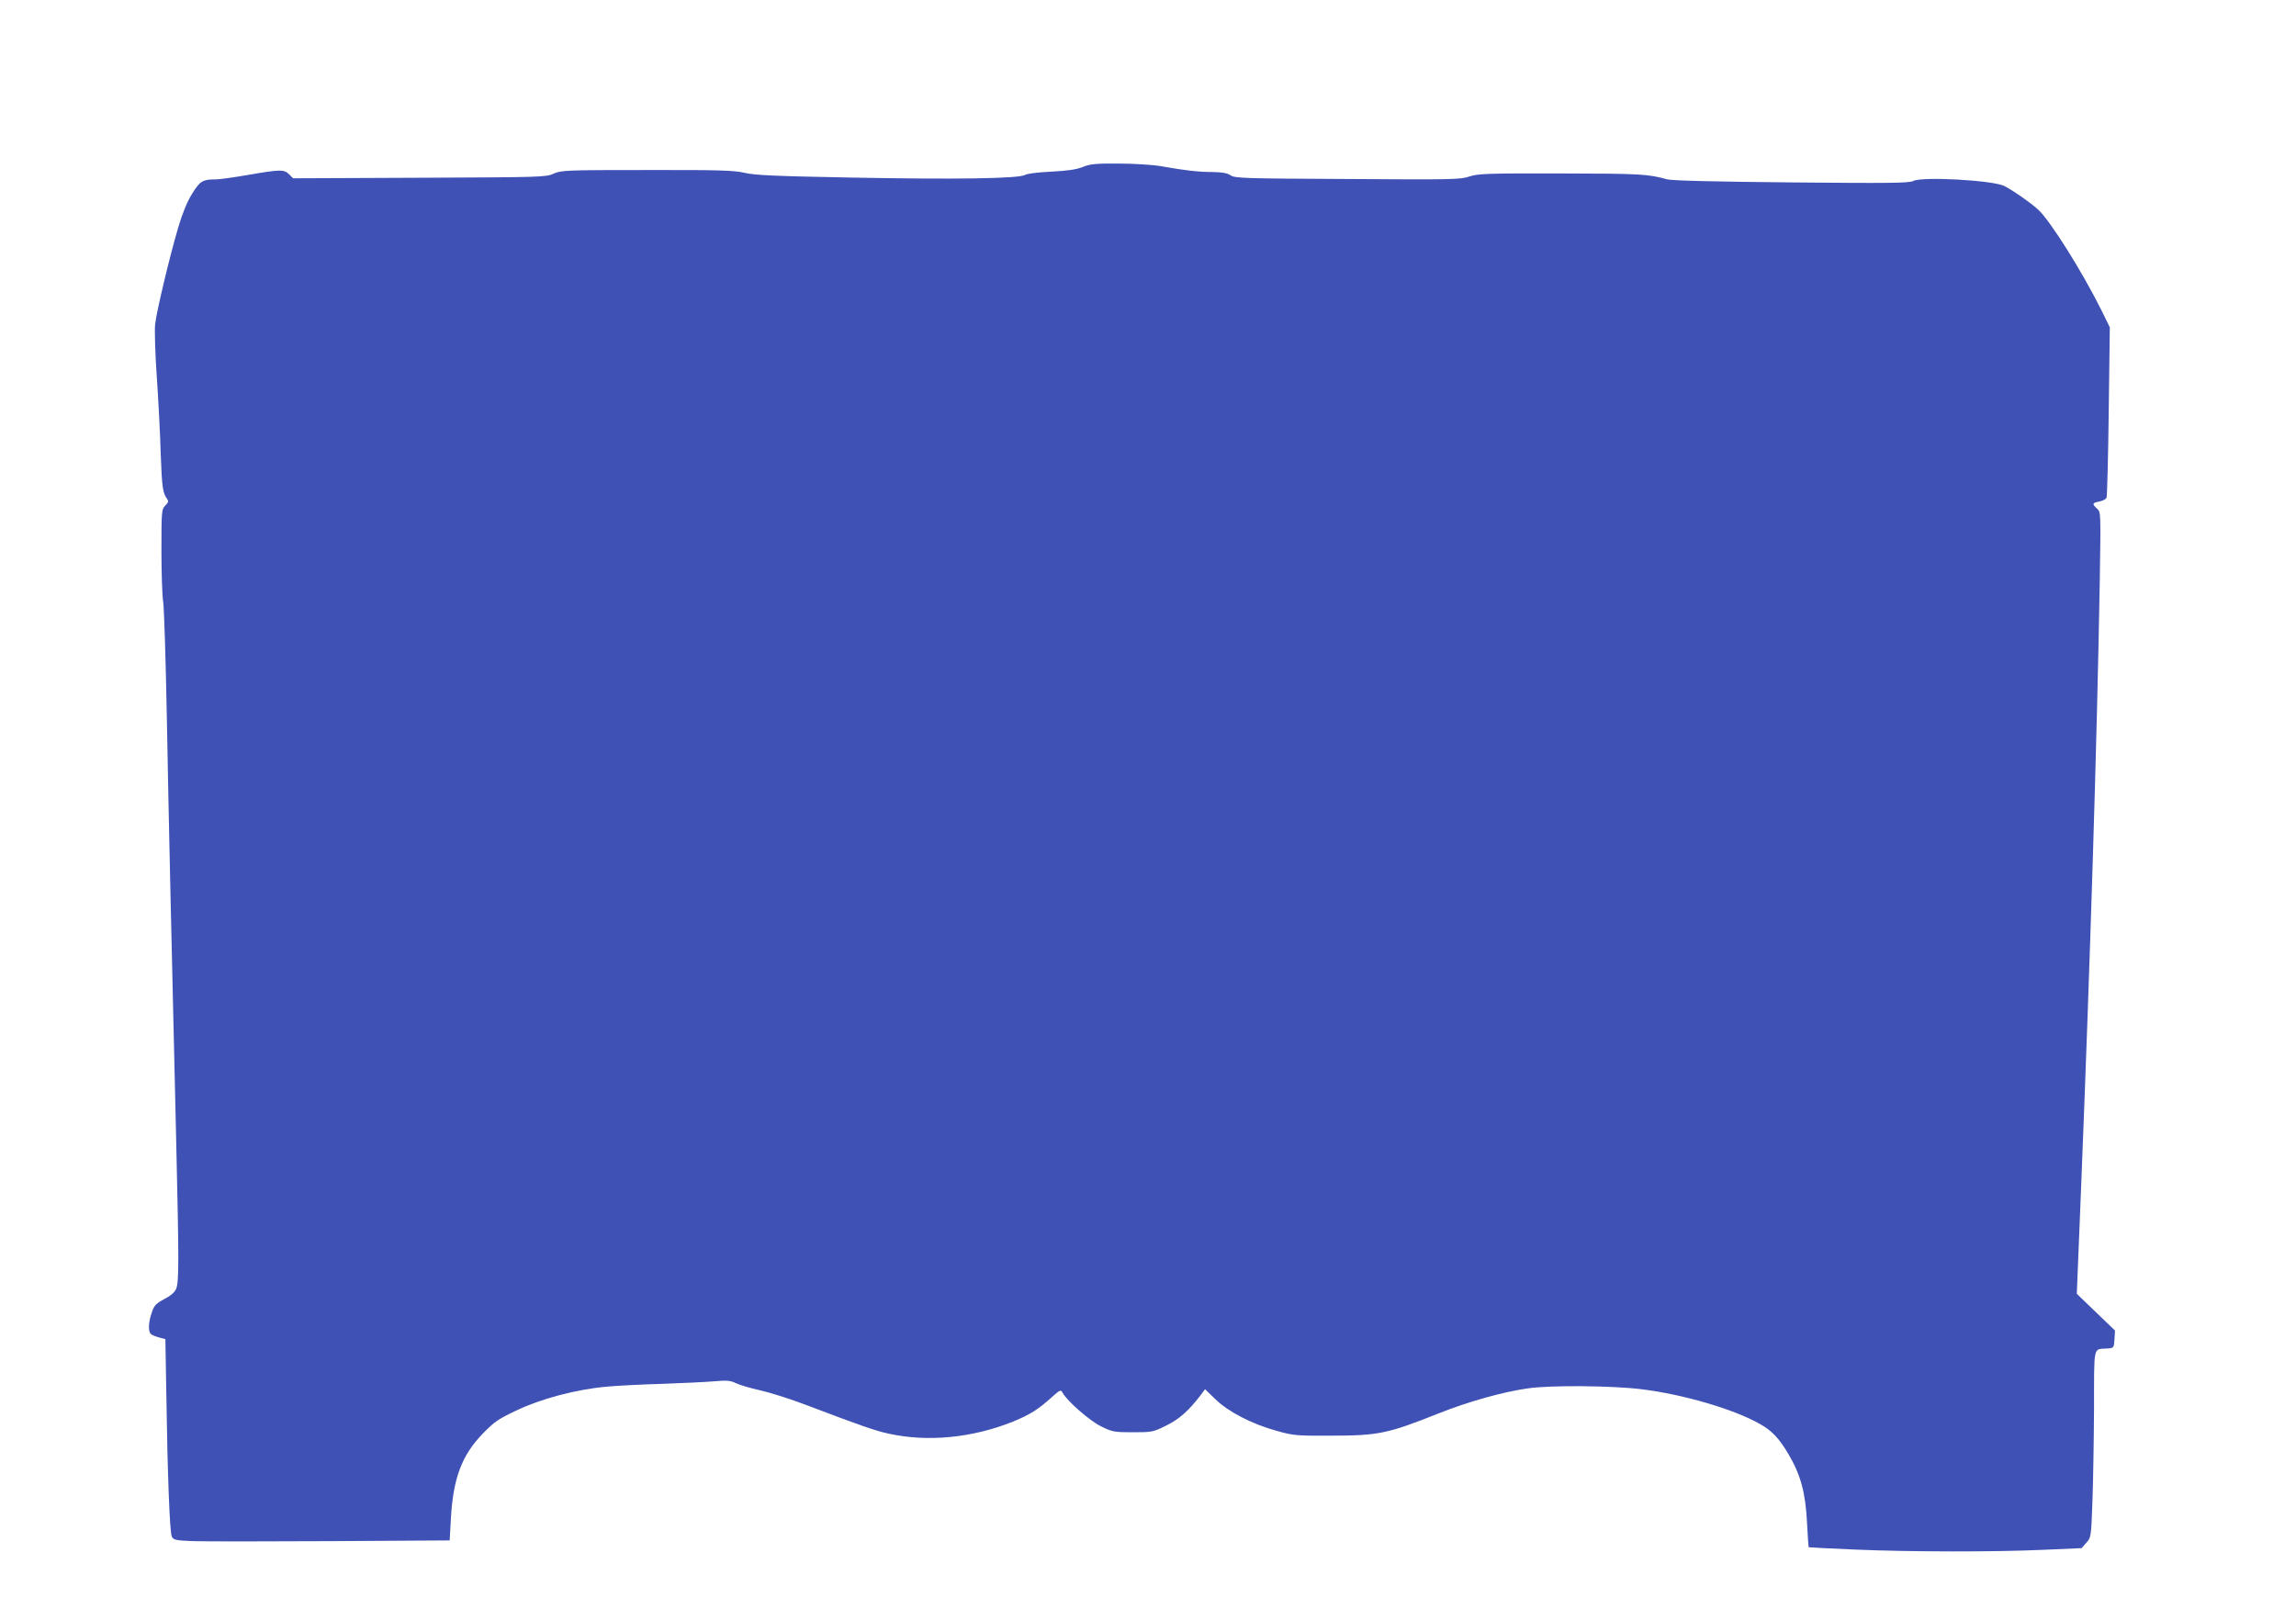
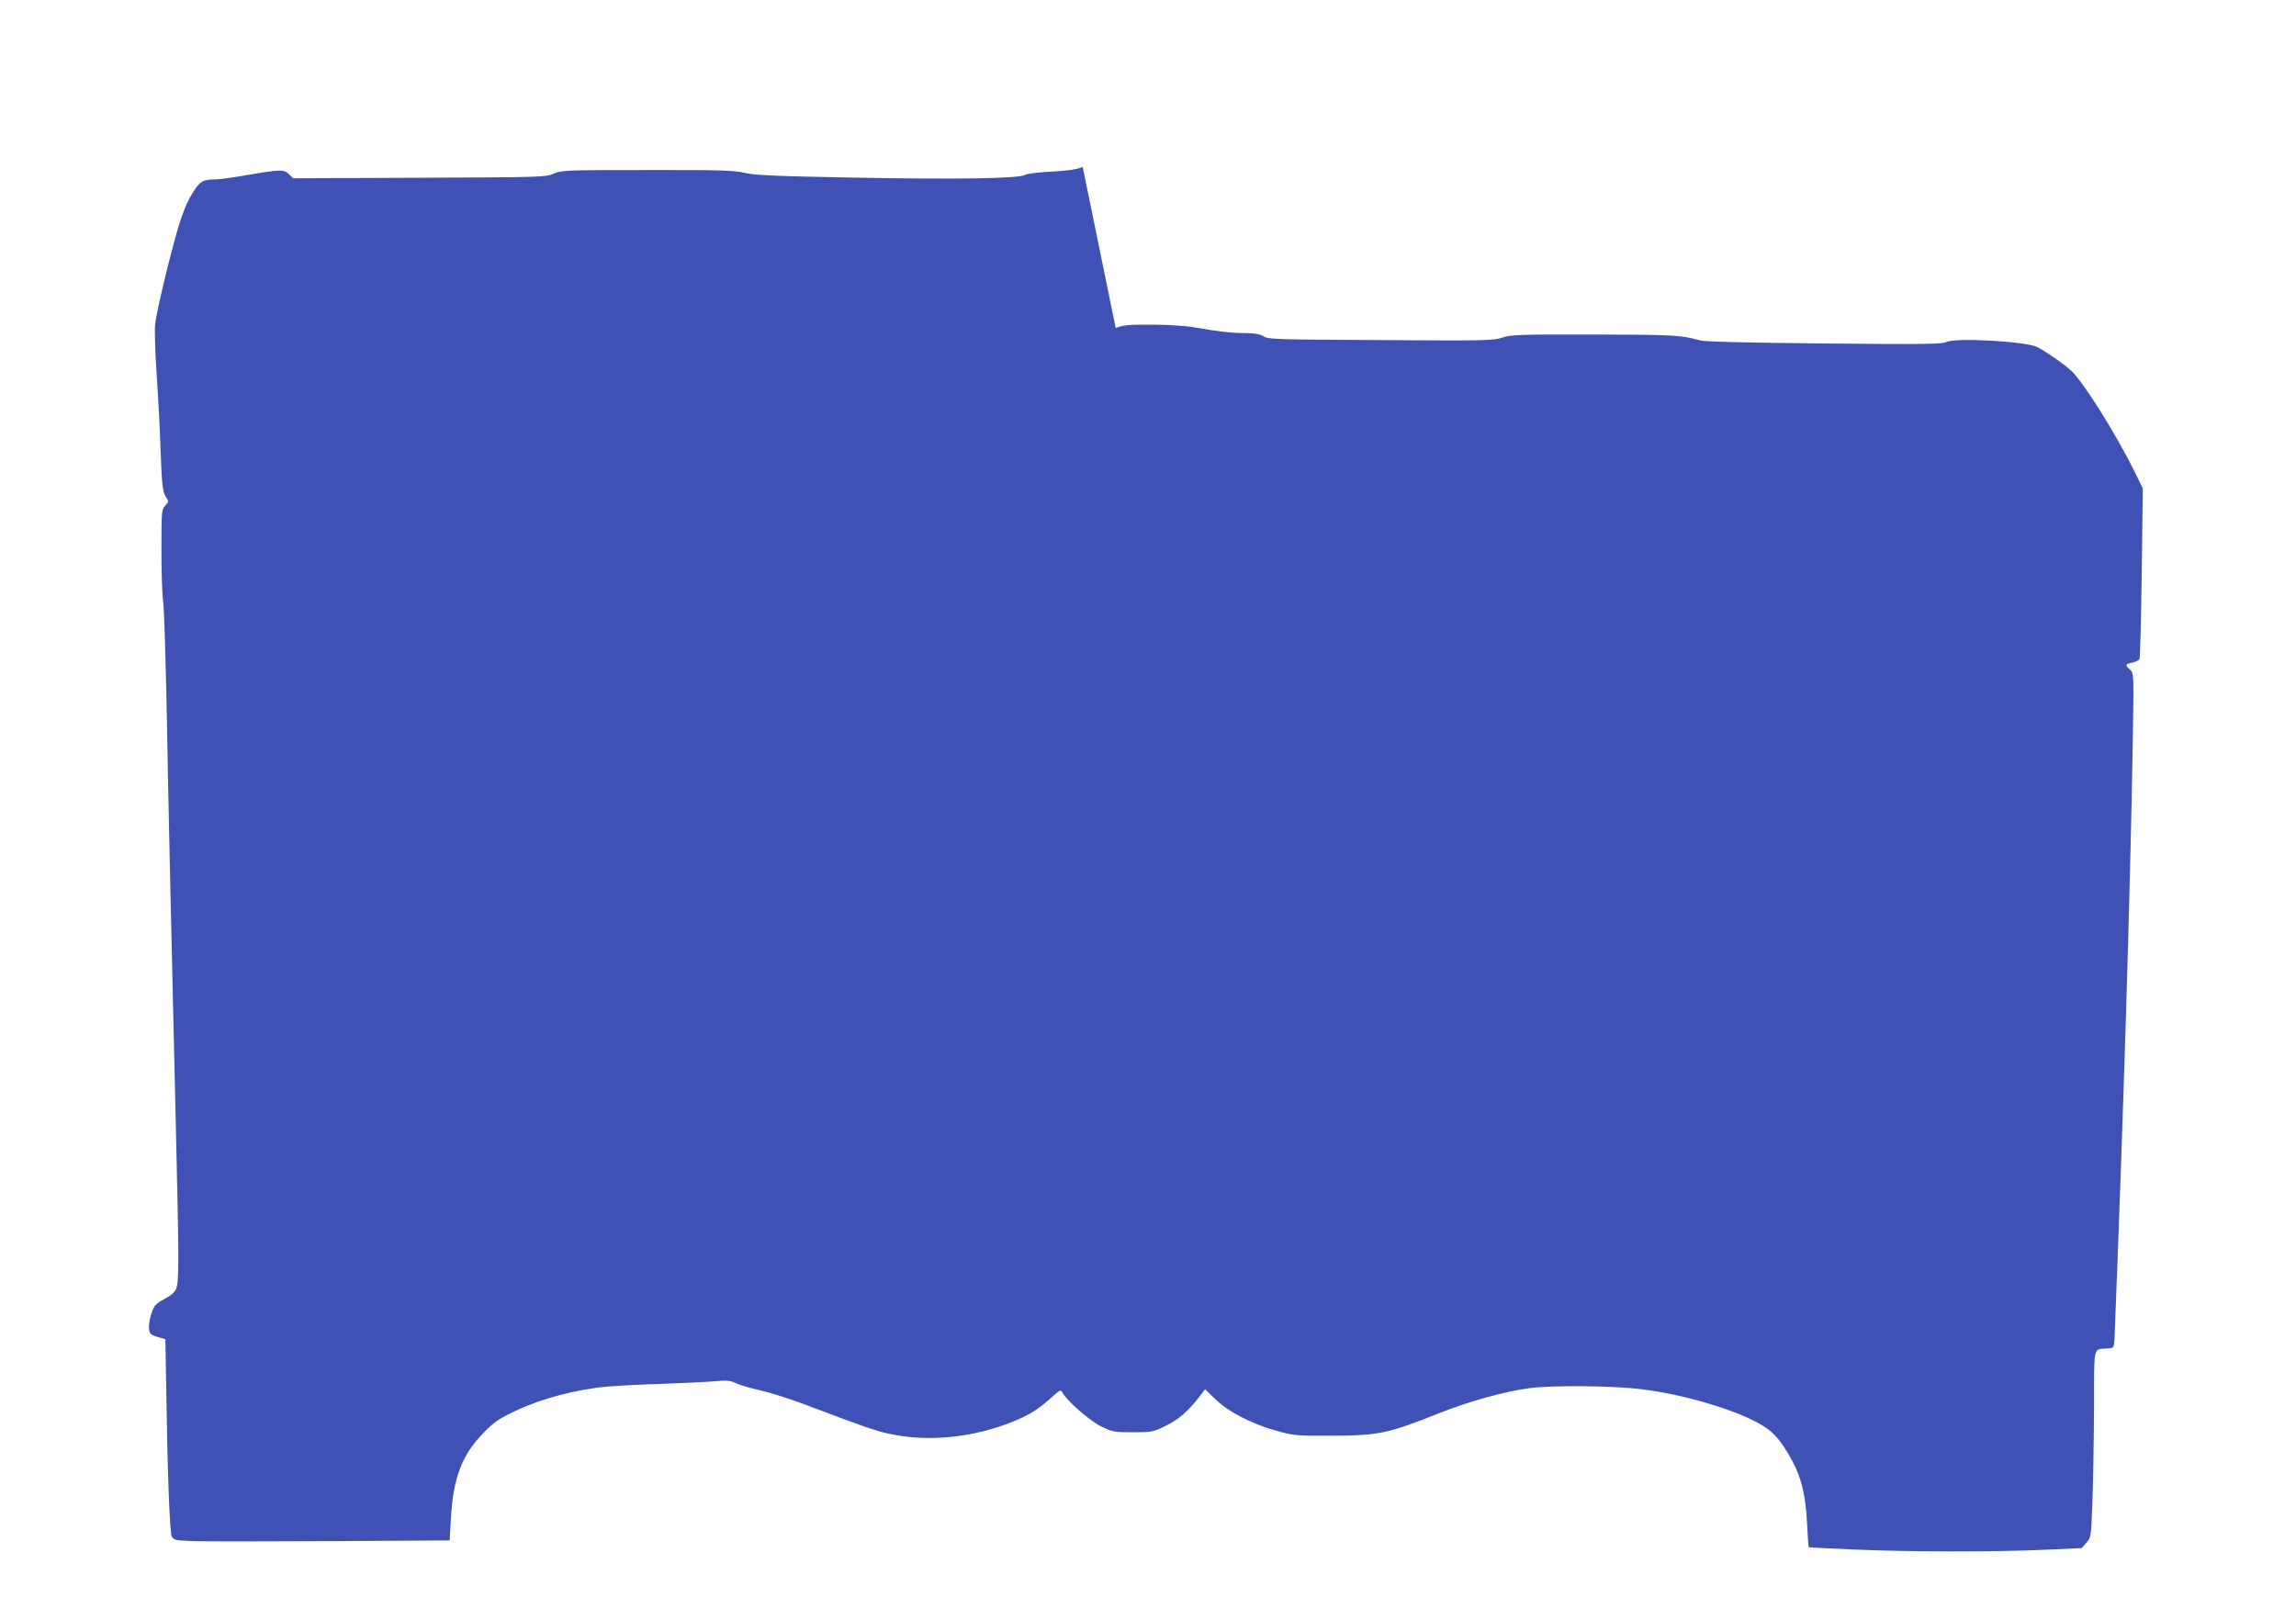
<svg xmlns="http://www.w3.org/2000/svg" version="1.0" width="1280pt" height="903pt" viewBox="0 0 1280 903" preserveAspectRatio="xMidYMid meet">
  <g transform="translate(0,903) scale(0.1,-0.1)" fill="#3f51b5" stroke="none">
-     <path d="M6036 8099 c-34 -14 -84 -21 -175 -26 -71 -3 -135 -11 -146 -18 -33 -21 -396 -26 -967 -15 -426 8 -539 13 -595 26 -58 14 -137 17 -544 16 -455 0 -479 -1 -522 -20 -44 -20 -70 -20 -749 -23 l-704 -3 -22 22 c-28 28 -49 28 -228 -3 -80 -14 -160 -25 -178 -25 -76 0 -90 -8 -135 -80 -28 -45 -54 -109 -77 -187 -49 -165 -121 -469 -129 -539 -4 -32 0 -165 9 -294 9 -129 19 -323 22 -430 7 -188 11 -216 35 -251 10 -13 8 -20 -9 -37 -21 -21 -22 -30 -22 -248 0 -124 4 -255 10 -292 5 -37 14 -323 20 -637 10 -556 26 -1253 52 -2355 16 -687 16 -797 0 -835 -8 -20 -30 -39 -67 -58 -46 -25 -56 -35 -69 -75 -19 -55 -21 -106 -4 -120 7 -6 28 -14 47 -19 l33 -9 5 -294 c7 -461 19 -784 31 -807 10 -19 23 -21 119 -25 60 -2 406 -2 769 0 l661 4 7 127 c13 221 61 349 179 470 62 64 87 81 185 127 138 66 335 118 502 133 63 6 205 13 315 16 110 4 238 10 285 14 72 6 91 5 122 -10 20 -10 81 -28 135 -40 54 -12 172 -49 263 -84 297 -113 384 -143 455 -158 219 -48 468 -23 694 68 92 38 139 67 214 135 47 42 51 44 61 25 26 -47 151 -156 214 -187 63 -31 73 -33 177 -33 108 0 113 1 186 37 73 36 124 81 191 168 l26 35 59 -57 c71 -69 202 -137 340 -175 92 -26 110 -28 298 -27 271 0 321 11 610 126 161 64 357 119 495 138 125 18 469 15 630 -5 232 -28 515 -111 660 -193 68 -38 107 -79 160 -168 69 -116 96 -218 104 -384 4 -74 8 -135 9 -136 1 -1 117 -7 257 -13 308 -13 781 -14 1060 -1 l205 9 26 30 c26 28 27 32 34 225 4 107 8 342 9 521 1 366 -7 331 76 337 34 3 35 4 38 51 l3 49 -106 102 -107 103 26 644 c49 1228 87 2448 102 3329 6 384 6 385 -15 404 -29 26 -27 33 13 40 19 4 37 13 40 22 3 8 9 225 12 482 l6 467 -44 90 c-109 220 -289 506 -356 567 -43 39 -139 106 -188 131 -63 32 -458 54 -508 28 -21 -12 -136 -13 -678 -8 -426 4 -667 10 -693 17 -109 30 -147 32 -590 33 -417 1 -465 -1 -513 -17 -49 -17 -98 -18 -680 -14 -578 3 -629 4 -652 21 -18 12 -45 17 -100 18 -78 0 -149 8 -285 32 -44 8 -150 15 -235 15 -132 1 -162 -2 -204 -19z" />
+     <path d="M6036 8099 c-34 -14 -84 -21 -175 -26 -71 -3 -135 -11 -146 -18 -33 -21 -396 -26 -967 -15 -426 8 -539 13 -595 26 -58 14 -137 17 -544 16 -455 0 -479 -1 -522 -20 -44 -20 -70 -20 -749 -23 l-704 -3 -22 22 c-28 28 -49 28 -228 -3 -80 -14 -160 -25 -178 -25 -76 0 -90 -8 -135 -80 -28 -45 -54 -109 -77 -187 -49 -165 -121 -469 -129 -539 -4 -32 0 -165 9 -294 9 -129 19 -323 22 -430 7 -188 11 -216 35 -251 10 -13 8 -20 -9 -37 -21 -21 -22 -30 -22 -248 0 -124 4 -255 10 -292 5 -37 14 -323 20 -637 10 -556 26 -1253 52 -2355 16 -687 16 -797 0 -835 -8 -20 -30 -39 -67 -58 -46 -25 -56 -35 -69 -75 -19 -55 -21 -106 -4 -120 7 -6 28 -14 47 -19 l33 -9 5 -294 c7 -461 19 -784 31 -807 10 -19 23 -21 119 -25 60 -2 406 -2 769 0 l661 4 7 127 c13 221 61 349 179 470 62 64 87 81 185 127 138 66 335 118 502 133 63 6 205 13 315 16 110 4 238 10 285 14 72 6 91 5 122 -10 20 -10 81 -28 135 -40 54 -12 172 -49 263 -84 297 -113 384 -143 455 -158 219 -48 468 -23 694 68 92 38 139 67 214 135 47 42 51 44 61 25 26 -47 151 -156 214 -187 63 -31 73 -33 177 -33 108 0 113 1 186 37 73 36 124 81 191 168 l26 35 59 -57 c71 -69 202 -137 340 -175 92 -26 110 -28 298 -27 271 0 321 11 610 126 161 64 357 119 495 138 125 18 469 15 630 -5 232 -28 515 -111 660 -193 68 -38 107 -79 160 -168 69 -116 96 -218 104 -384 4 -74 8 -135 9 -136 1 -1 117 -7 257 -13 308 -13 781 -14 1060 -1 l205 9 26 30 c26 28 27 32 34 225 4 107 8 342 9 521 1 366 -7 331 76 337 34 3 35 4 38 51 c49 1228 87 2448 102 3329 6 384 6 385 -15 404 -29 26 -27 33 13 40 19 4 37 13 40 22 3 8 9 225 12 482 l6 467 -44 90 c-109 220 -289 506 -356 567 -43 39 -139 106 -188 131 -63 32 -458 54 -508 28 -21 -12 -136 -13 -678 -8 -426 4 -667 10 -693 17 -109 30 -147 32 -590 33 -417 1 -465 -1 -513 -17 -49 -17 -98 -18 -680 -14 -578 3 -629 4 -652 21 -18 12 -45 17 -100 18 -78 0 -149 8 -285 32 -44 8 -150 15 -235 15 -132 1 -162 -2 -204 -19z" />
  </g>
</svg>